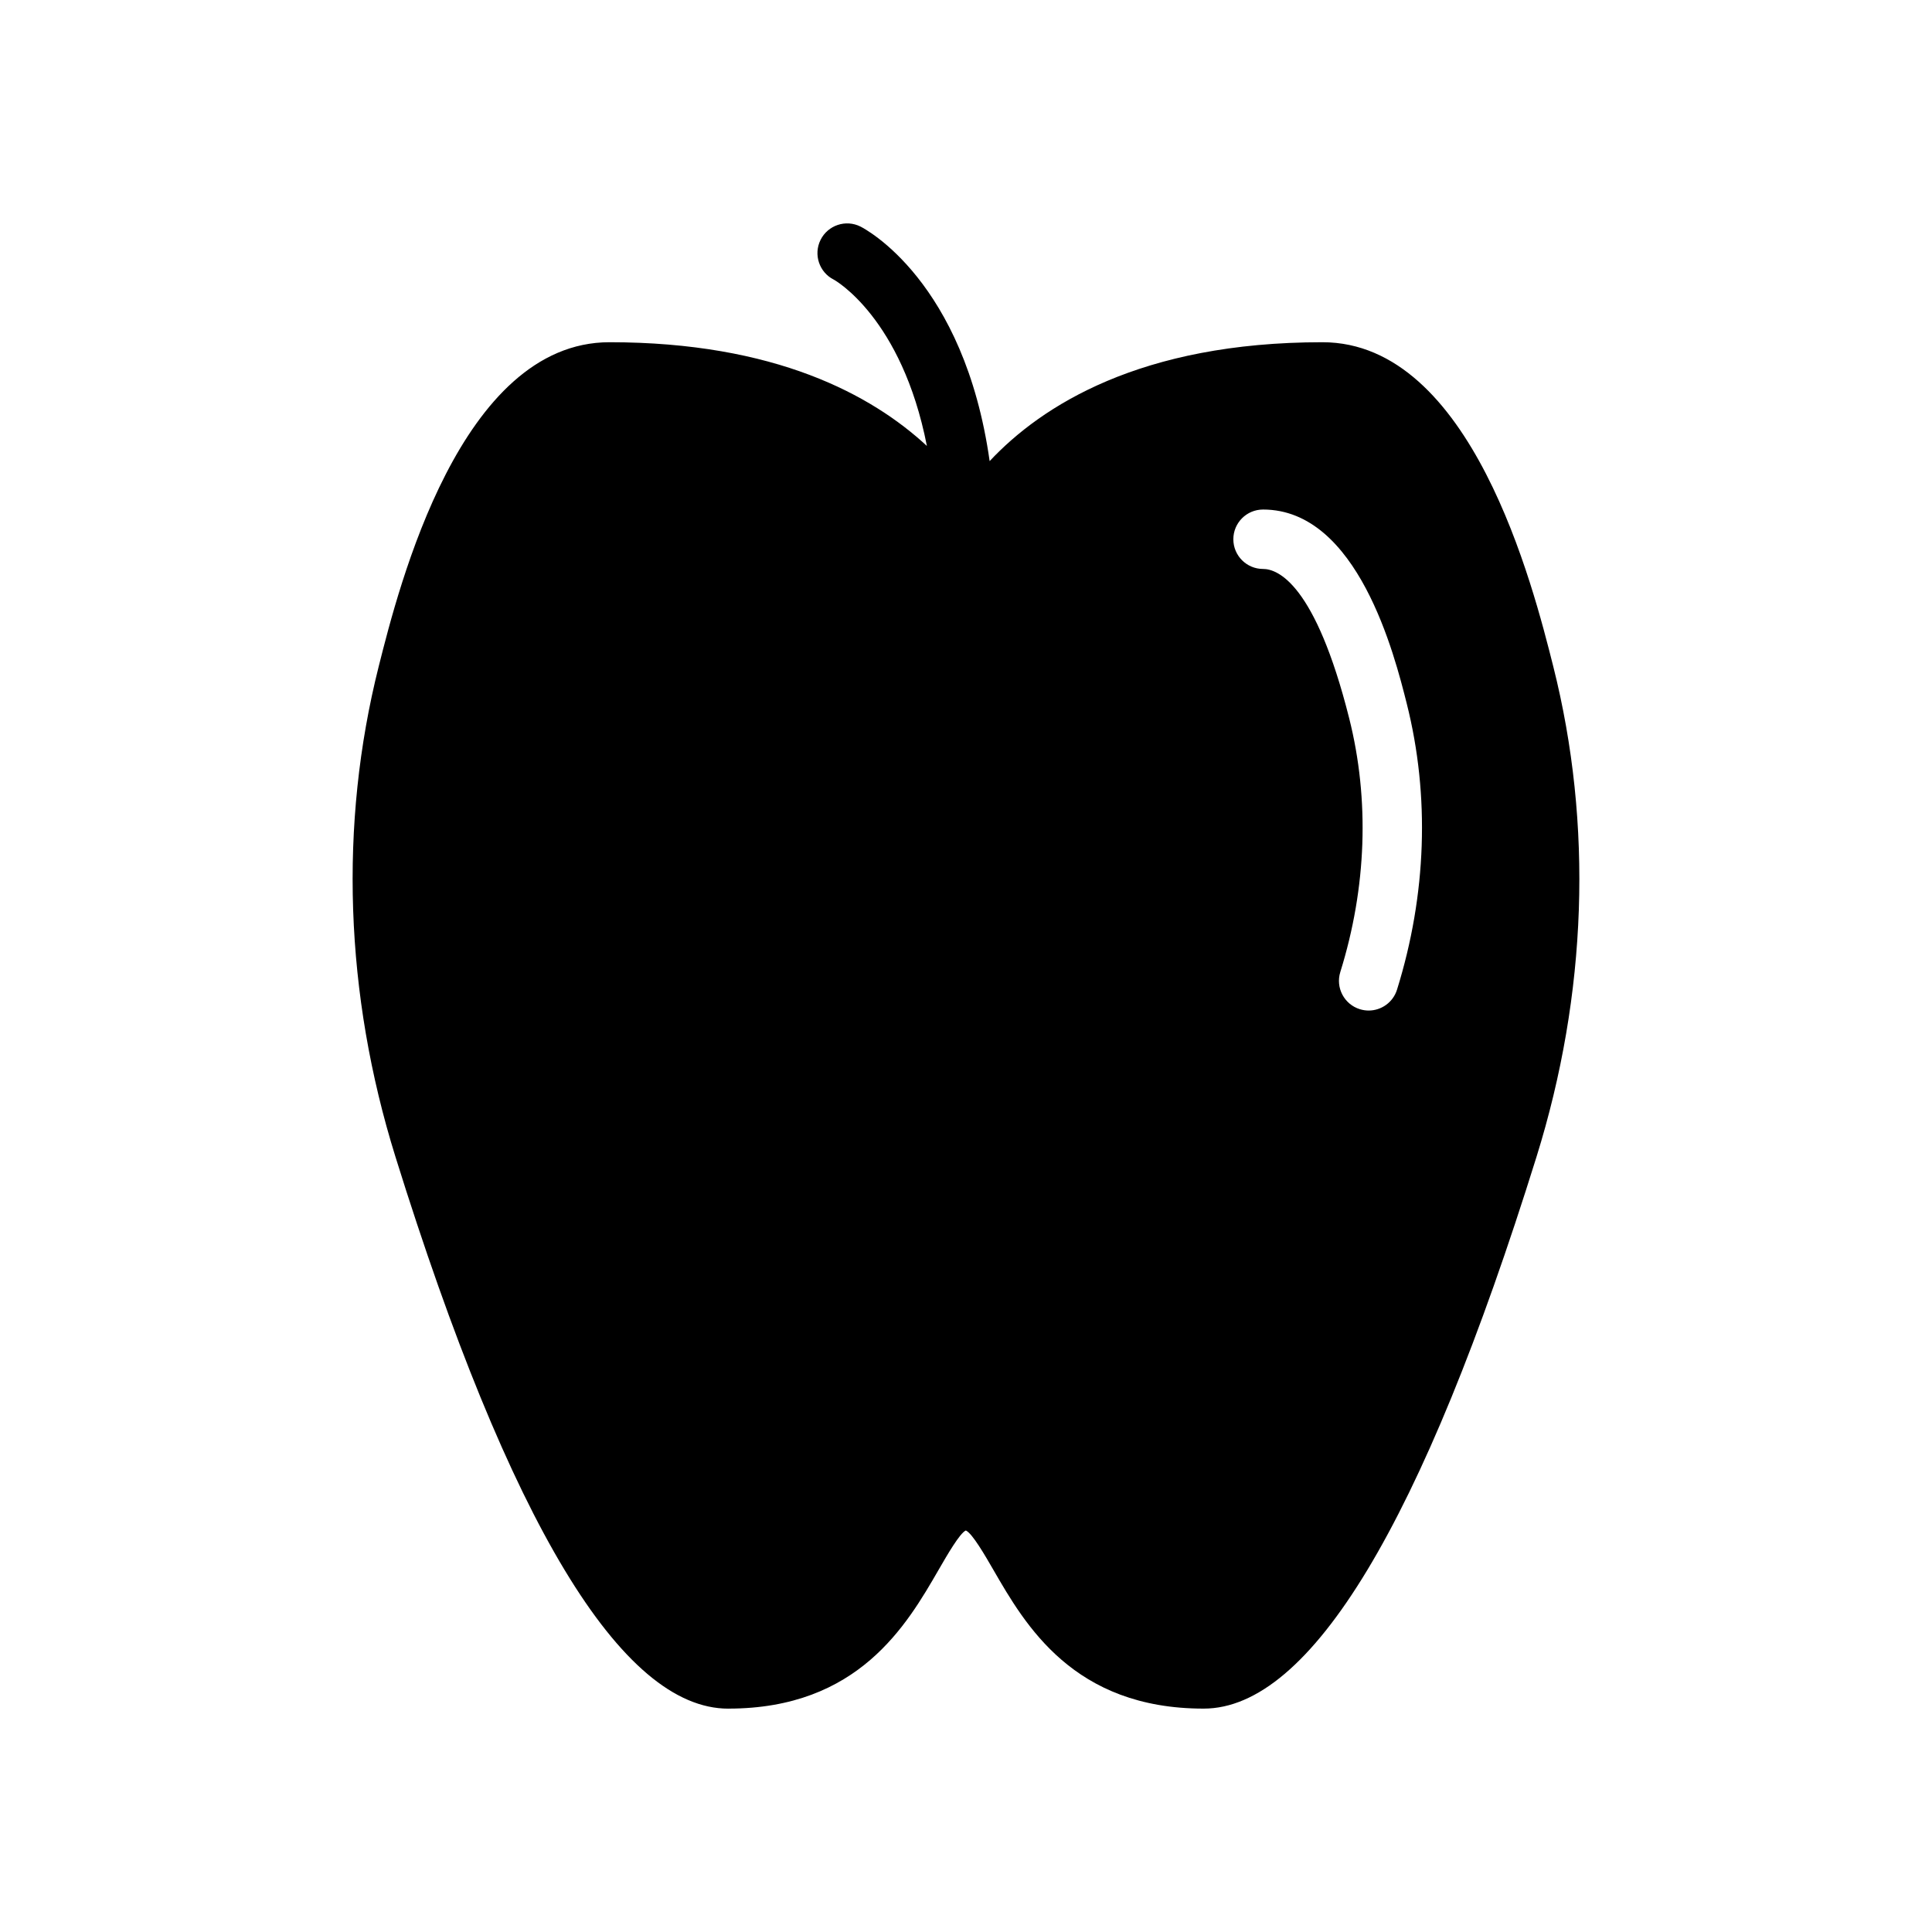
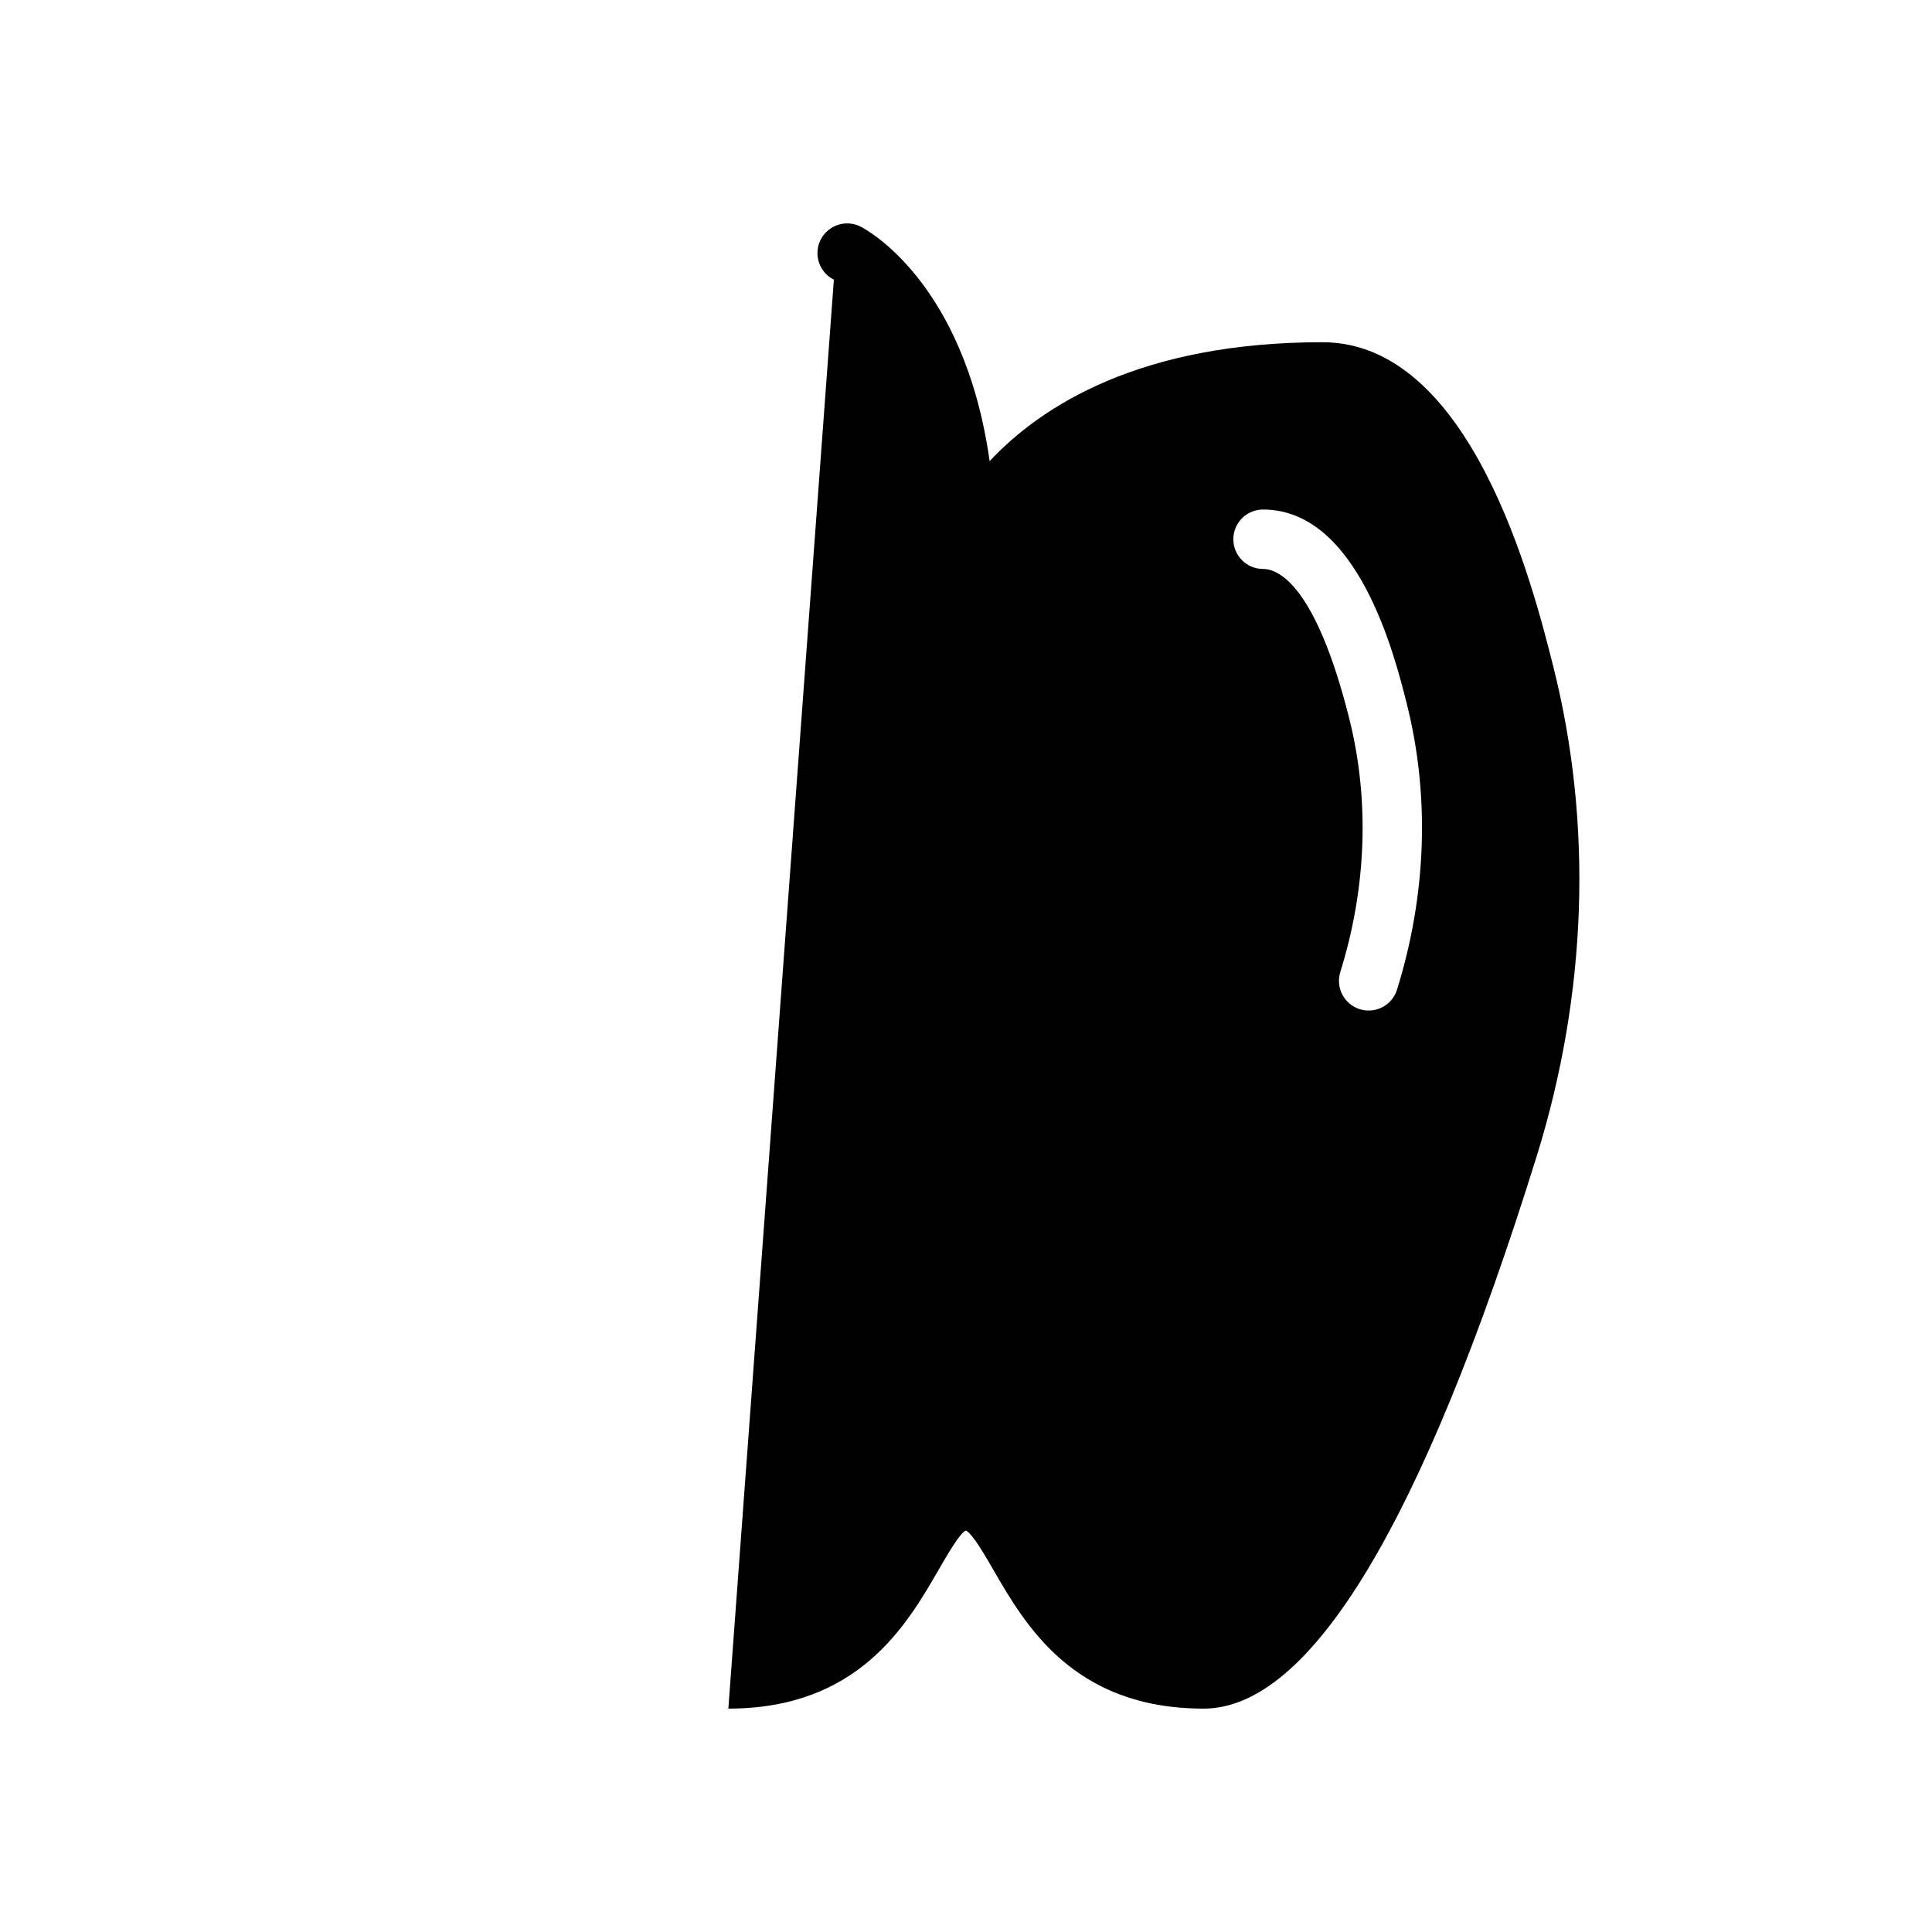
<svg xmlns="http://www.w3.org/2000/svg" fill="#000000" width="800px" height="800px" version="1.1" viewBox="144 144 512 512">
-   <path d="m337.02 596.8c34.48 0 47.273-22.156 55.742-36.816 2.238-3.875 5.609-9.707 7.195-10.391 1.699 0.75 5.043 6.531 7.273 10.391 8.465 14.66 21.258 36.816 55.742 36.816 28.293 0 57.973-49.184 88.203-146.18 13.461-43.176 15.004-88.137 4.453-130.02-5.356-21.246-21.641-85.906-61.172-85.906-48.242 0-74.457 16.855-88.191 31.504-6.762-47.789-32.965-61.523-34.238-62.16-3.883-1.945-8.617-0.367-10.562 3.519s-0.367 8.617 3.519 10.562c0.219 0.109 17.988 10.043 24.652 44.062-14.633-13.547-40.238-27.488-84.105-27.488-39.527 0-55.816 64.66-61.168 85.906-10.547 41.887-9.008 86.848 4.453 130.02 30.23 97 59.906 146.19 88.203 146.19zm141.7-317.77c25.133 0 34.883 38.715 38.086 51.438 6.152 24.426 5.258 50.641-2.582 75.801-1.051 3.371-4.16 5.535-7.512 5.535-0.777 0-1.562-0.121-2.344-0.359-4.152-1.293-6.469-5.707-5.172-9.855 6.981-22.395 7.793-45.656 2.344-67.273-8.988-35.688-18.953-39.539-22.82-39.539-4.348 0-7.871-3.523-7.871-7.871 0-4.352 3.523-7.875 7.871-7.875z" />
+   <path d="m337.02 596.8c34.48 0 47.273-22.156 55.742-36.816 2.238-3.875 5.609-9.707 7.195-10.391 1.699 0.75 5.043 6.531 7.273 10.391 8.465 14.66 21.258 36.816 55.742 36.816 28.293 0 57.973-49.184 88.203-146.18 13.461-43.176 15.004-88.137 4.453-130.02-5.356-21.246-21.641-85.906-61.172-85.906-48.242 0-74.457 16.855-88.191 31.504-6.762-47.789-32.965-61.523-34.238-62.16-3.883-1.945-8.617-0.367-10.562 3.519s-0.367 8.617 3.519 10.562zm141.7-317.77c25.133 0 34.883 38.715 38.086 51.438 6.152 24.426 5.258 50.641-2.582 75.801-1.051 3.371-4.16 5.535-7.512 5.535-0.777 0-1.562-0.121-2.344-0.359-4.152-1.293-6.469-5.707-5.172-9.855 6.981-22.395 7.793-45.656 2.344-67.273-8.988-35.688-18.953-39.539-22.82-39.539-4.348 0-7.871-3.523-7.871-7.871 0-4.352 3.523-7.875 7.871-7.875z" />
</svg>